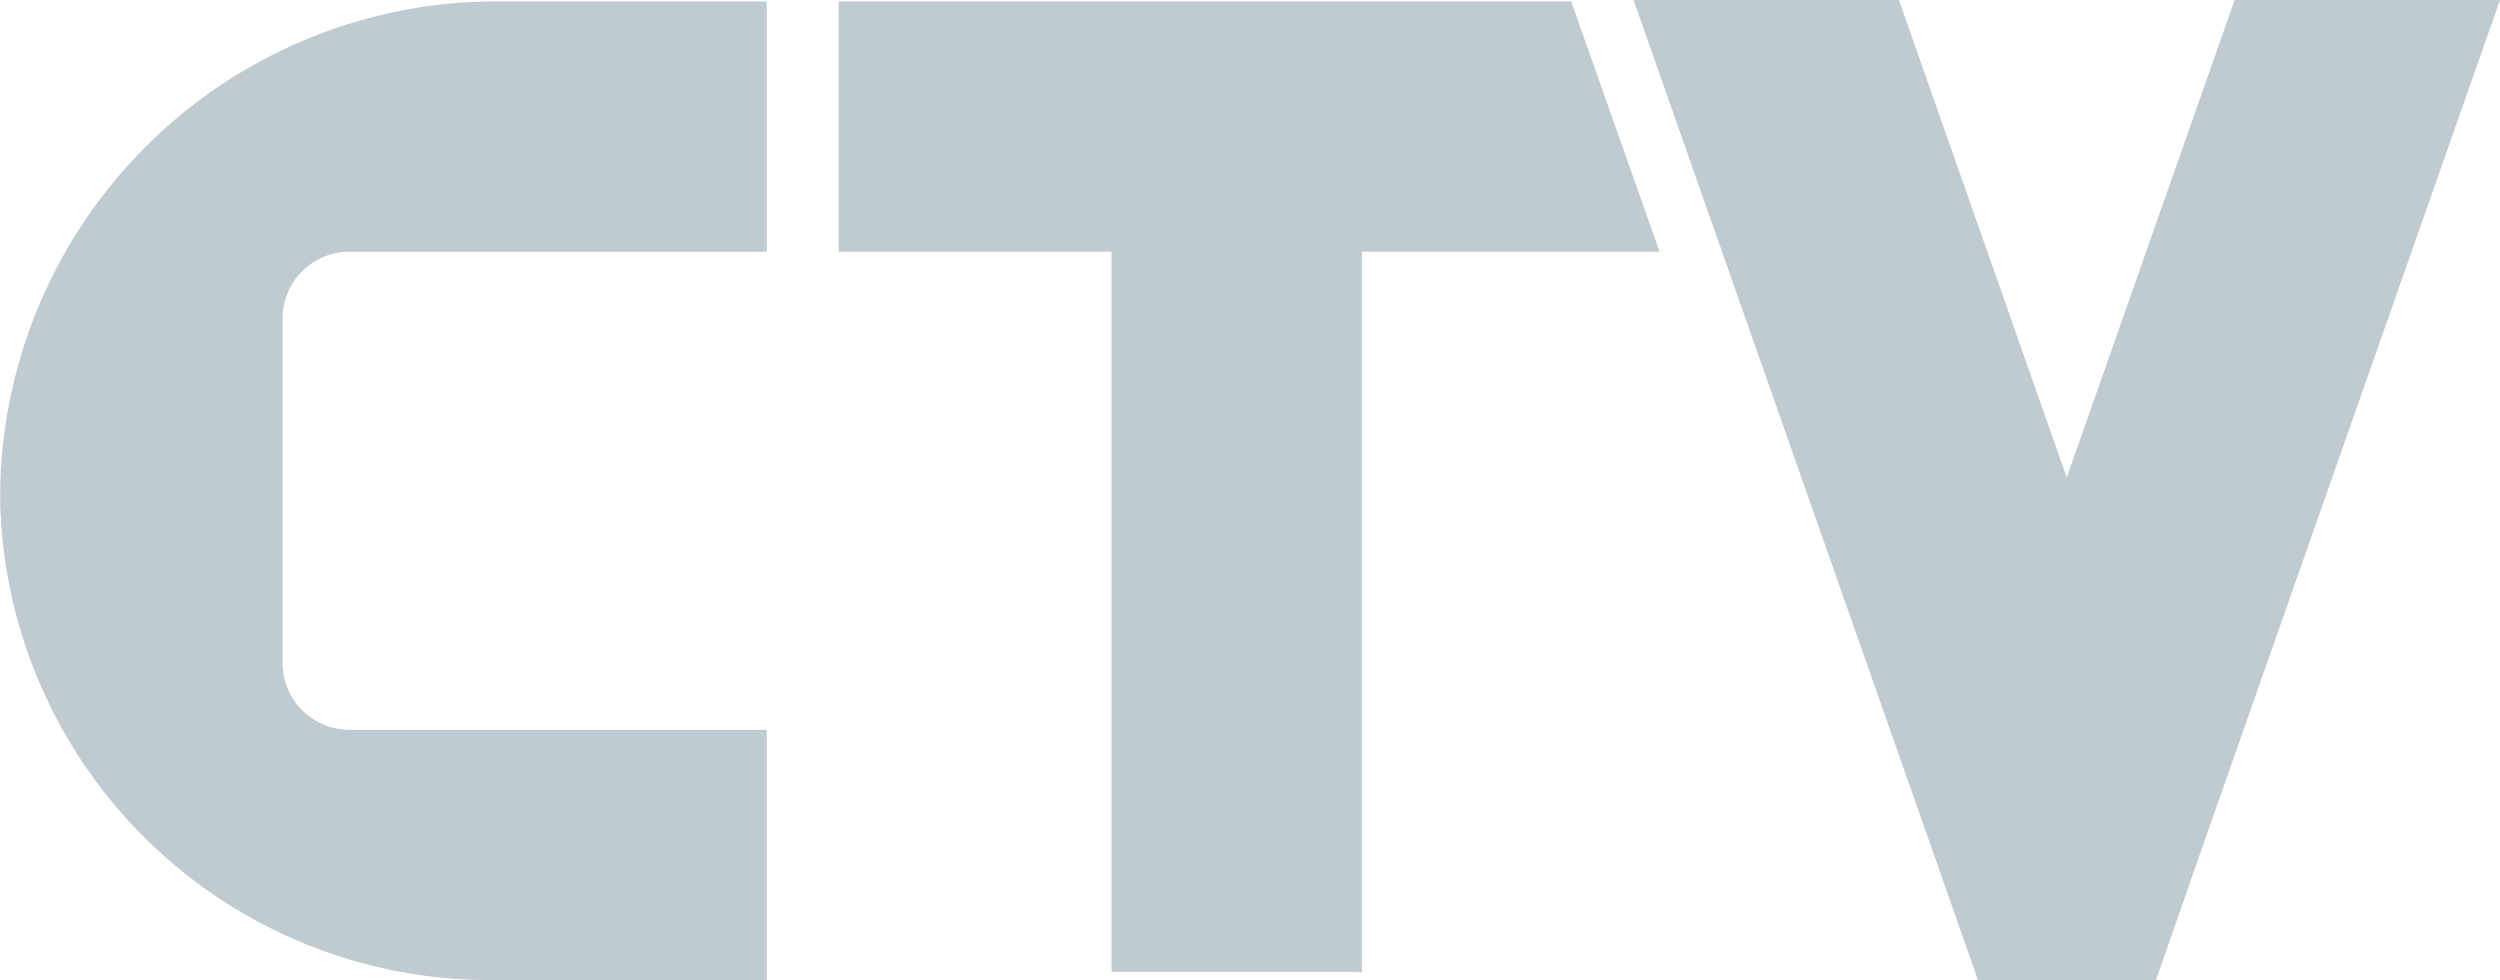
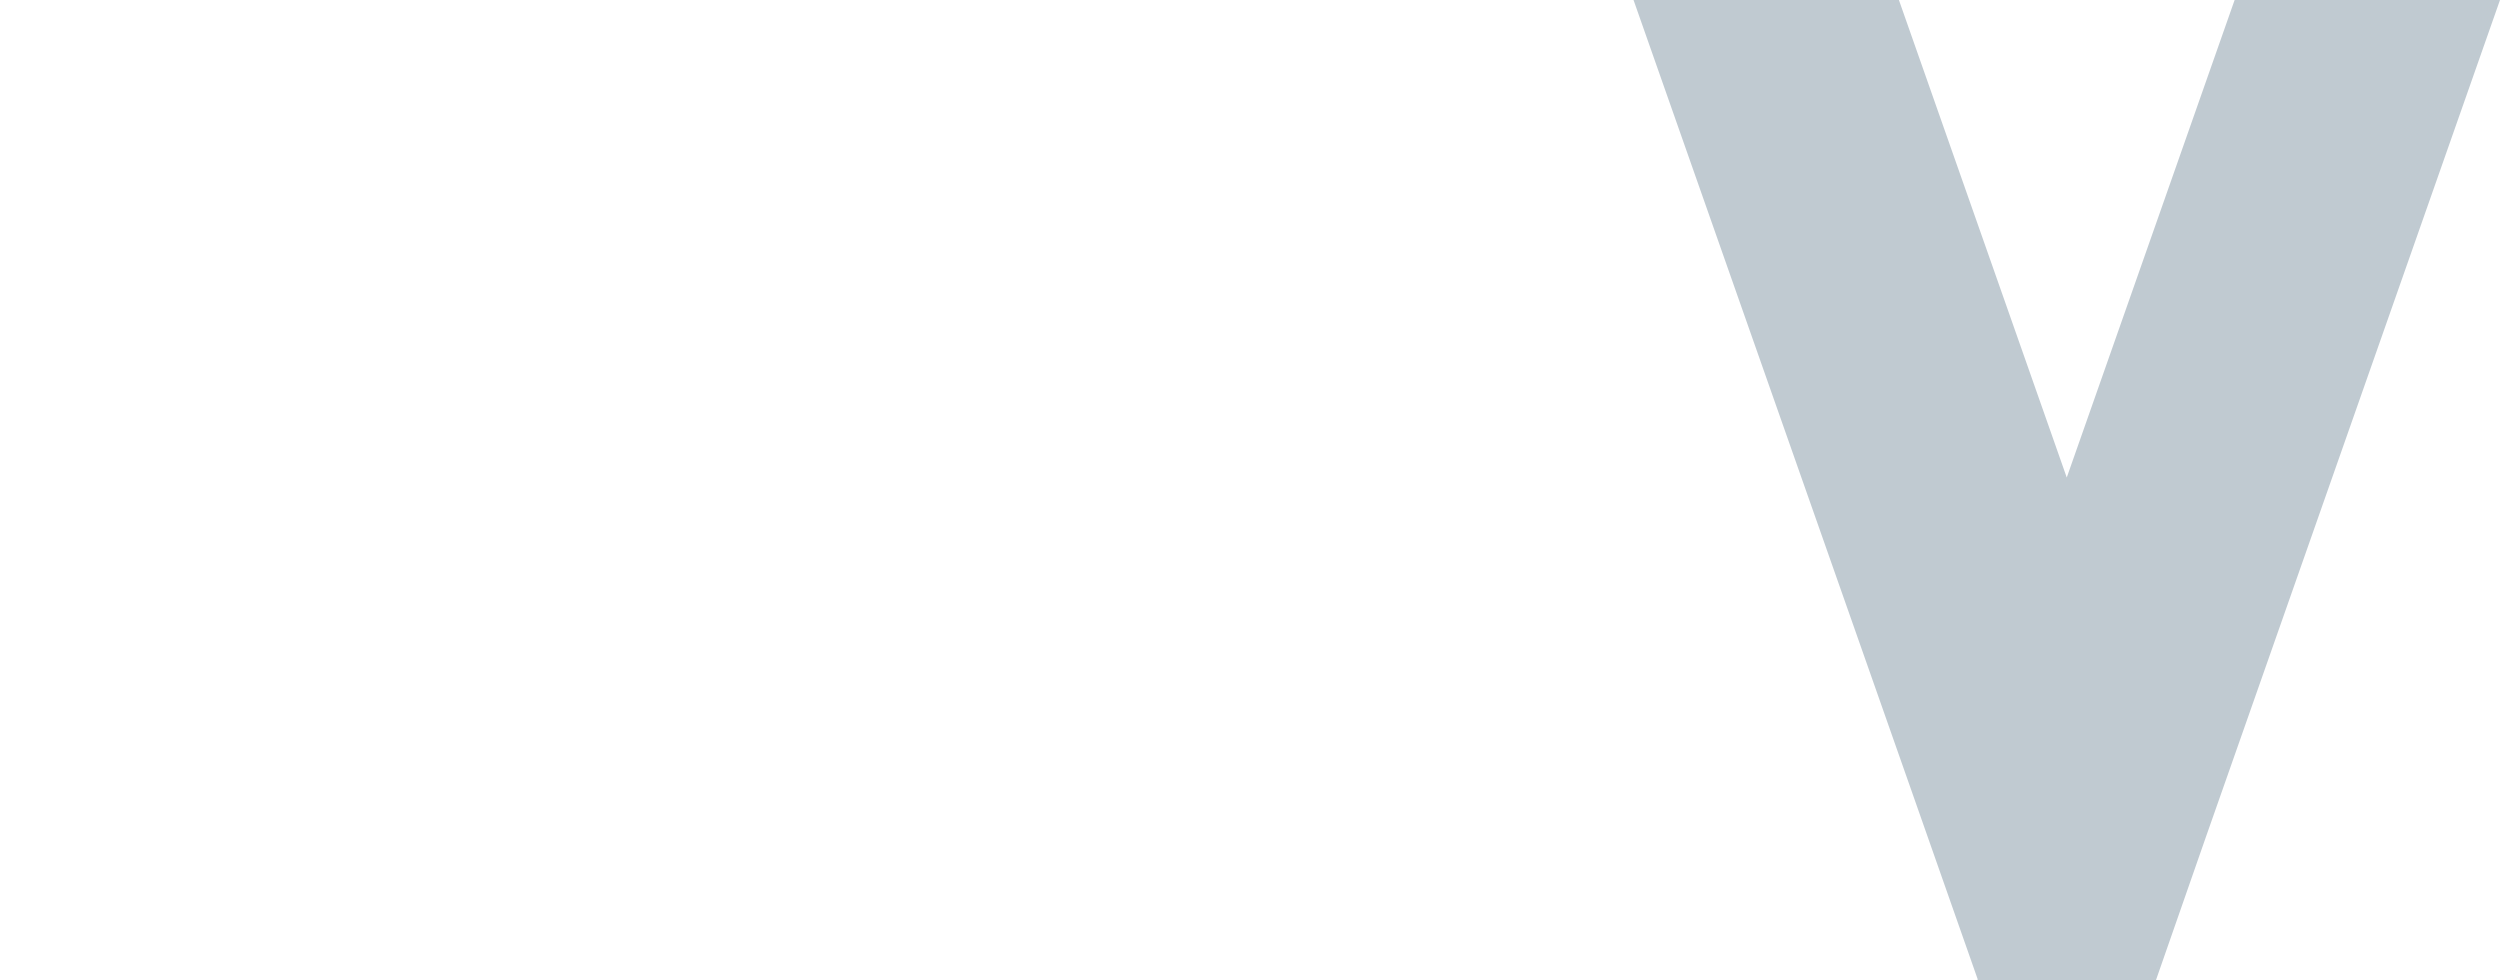
<svg xmlns="http://www.w3.org/2000/svg" width="80" height="31.362" viewBox="0 0 80 31.362">
  <g id="ft_logo" transform="translate(0.004)">
    <path id="패스_81" data-name="패스 81" d="M135.447,0h-8.492l-5.372,15.28h0L116.212,0H107.72l8.938,25.427,2.072,5.9h0v.039h5.707l1.6-4.586Z" transform="translate(-55.451)" fill="#c0cad1" />
-     <path id="패스_82" data-name="패스 82" d="M24.537.09h-8.6A15.89,15.89,0,0,0,0,16.021,15.676,15.676,0,0,0,15.652,31.408h8.88V23.4H11.178a2.14,2.14,0,0,1-2.14-2.14V10.241a2.14,2.14,0,0,1,2.14-2.14H24.532V.09Z" transform="translate(0 -0.046)" fill="#c0cad1" />
-     <path id="패스_83" data-name="패스 83" d="M55.3.09V8.1h8.734V31.146h7.89l.121.029V8.1h9.525L78.742.09H55.3Z" transform="translate(-28.468 -0.046)" fill="#c0cad1" />
  </g>
</svg>